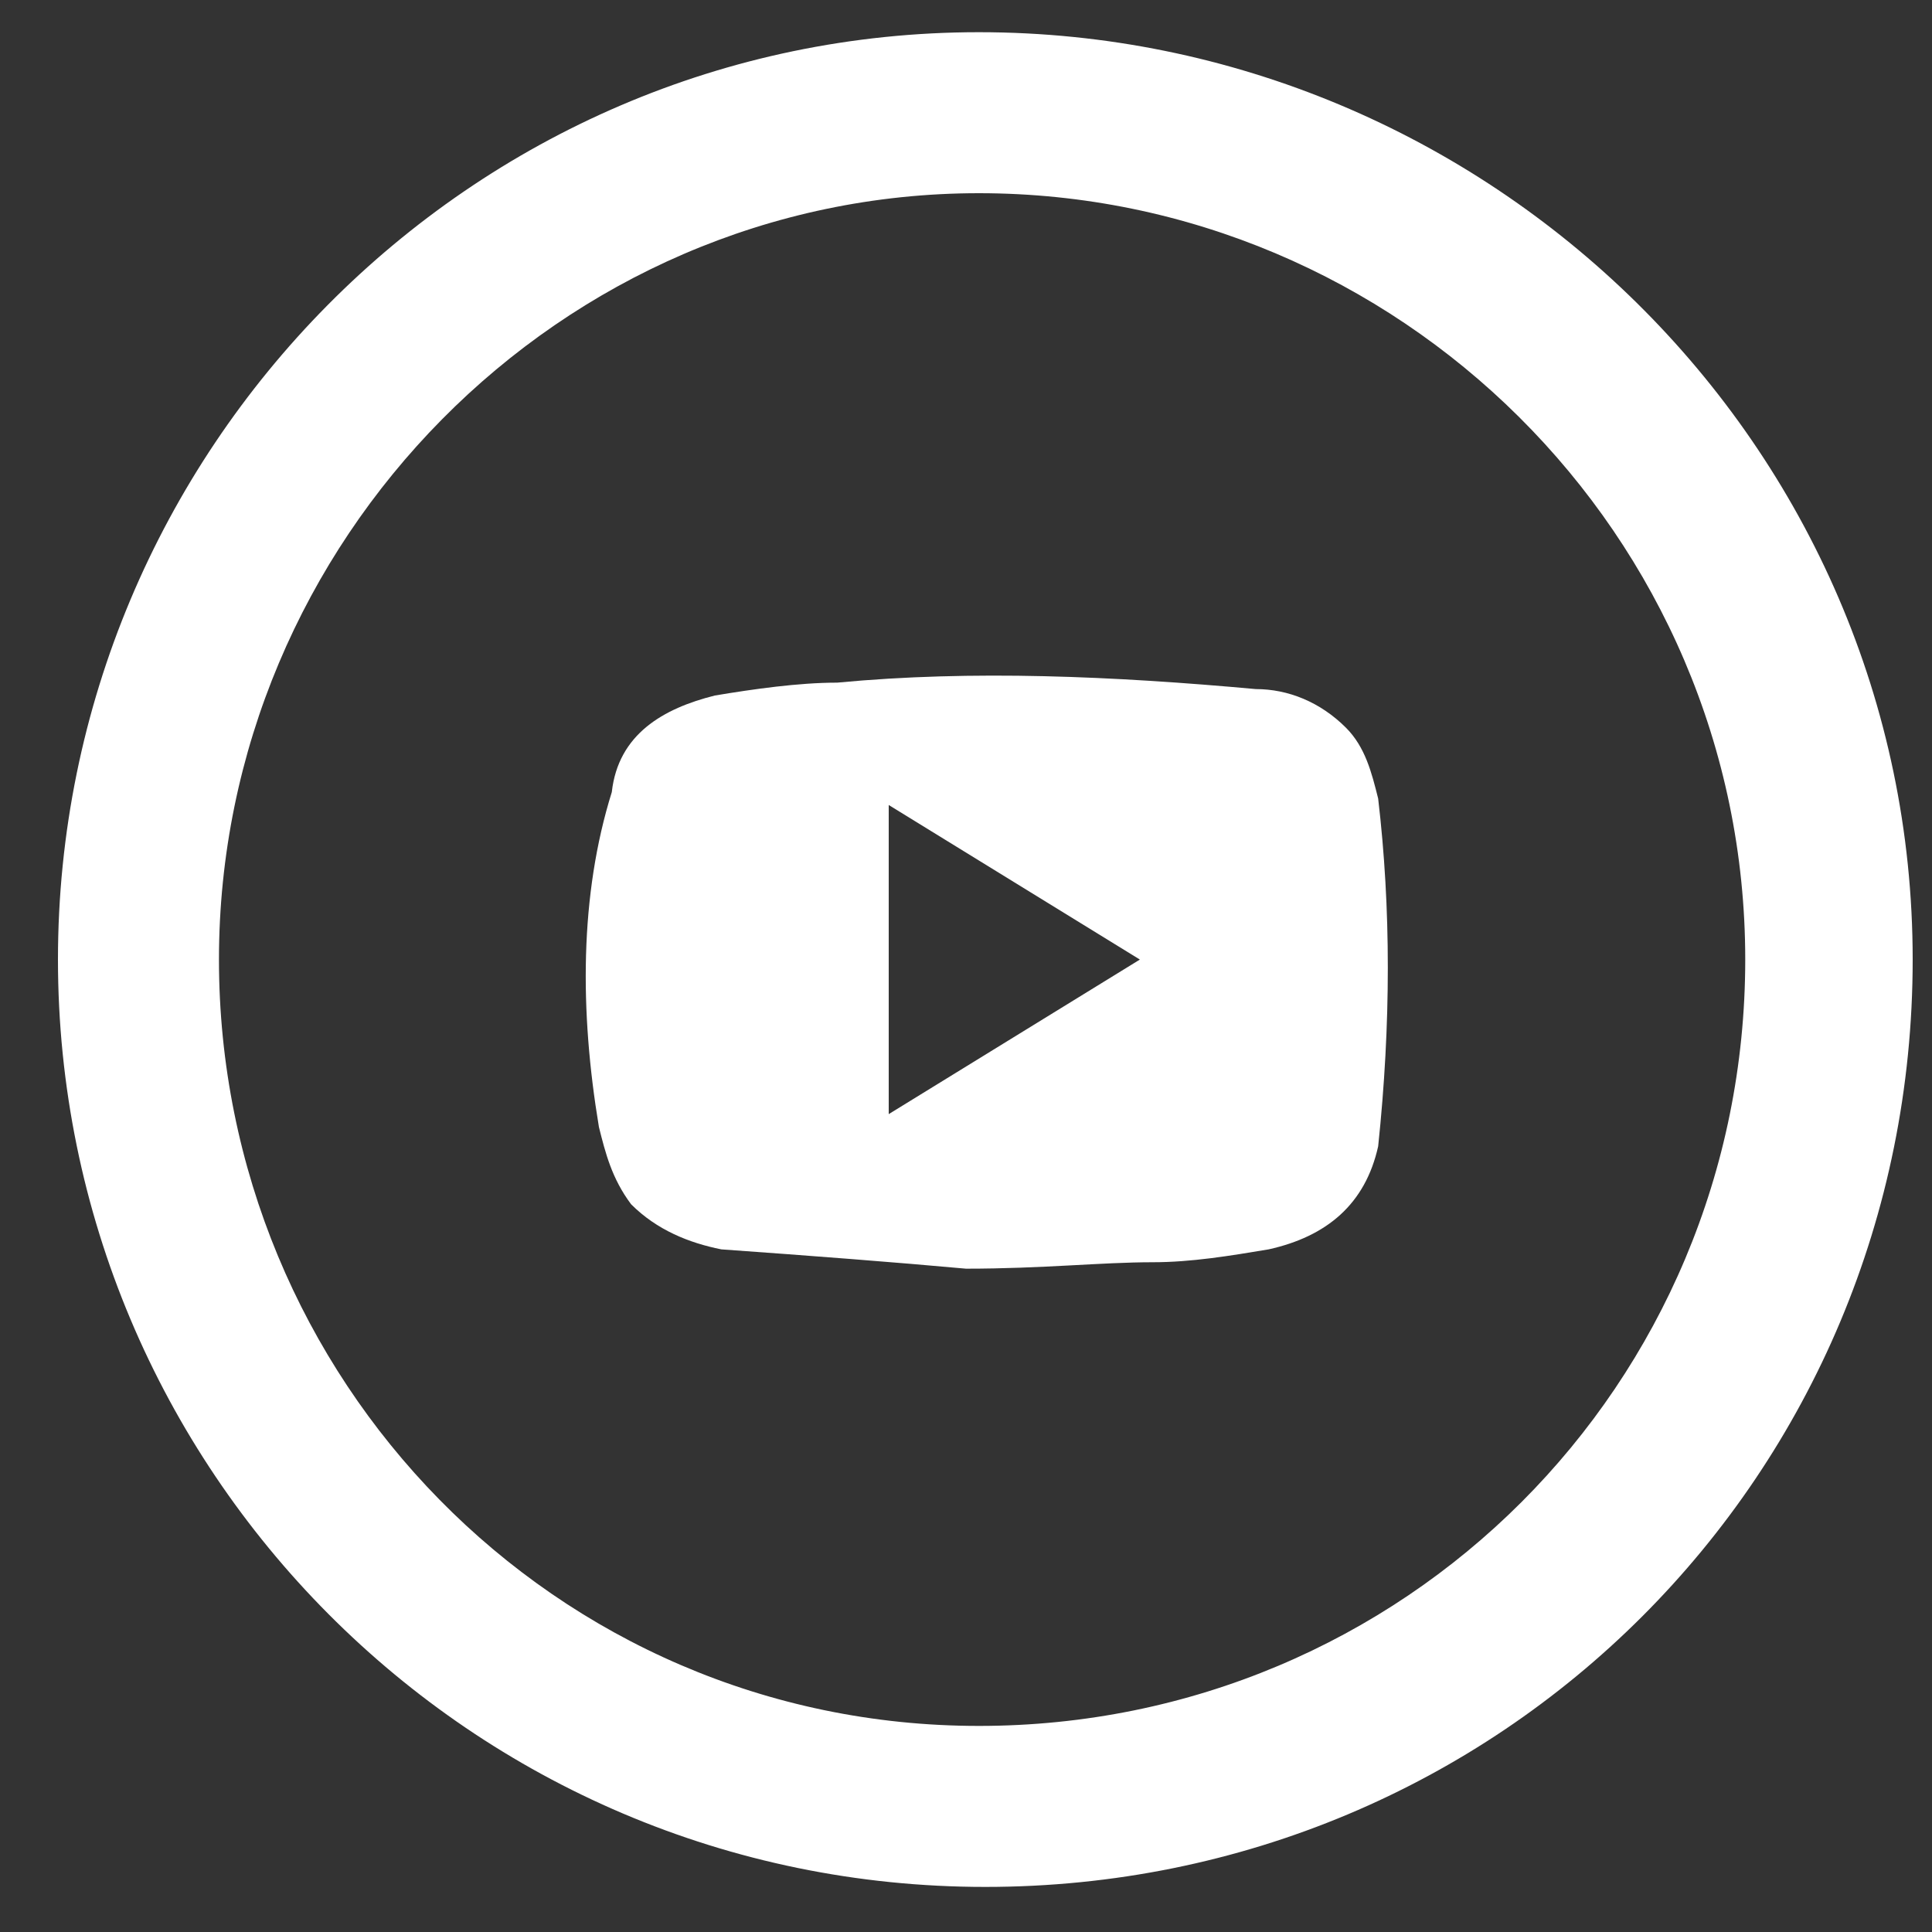
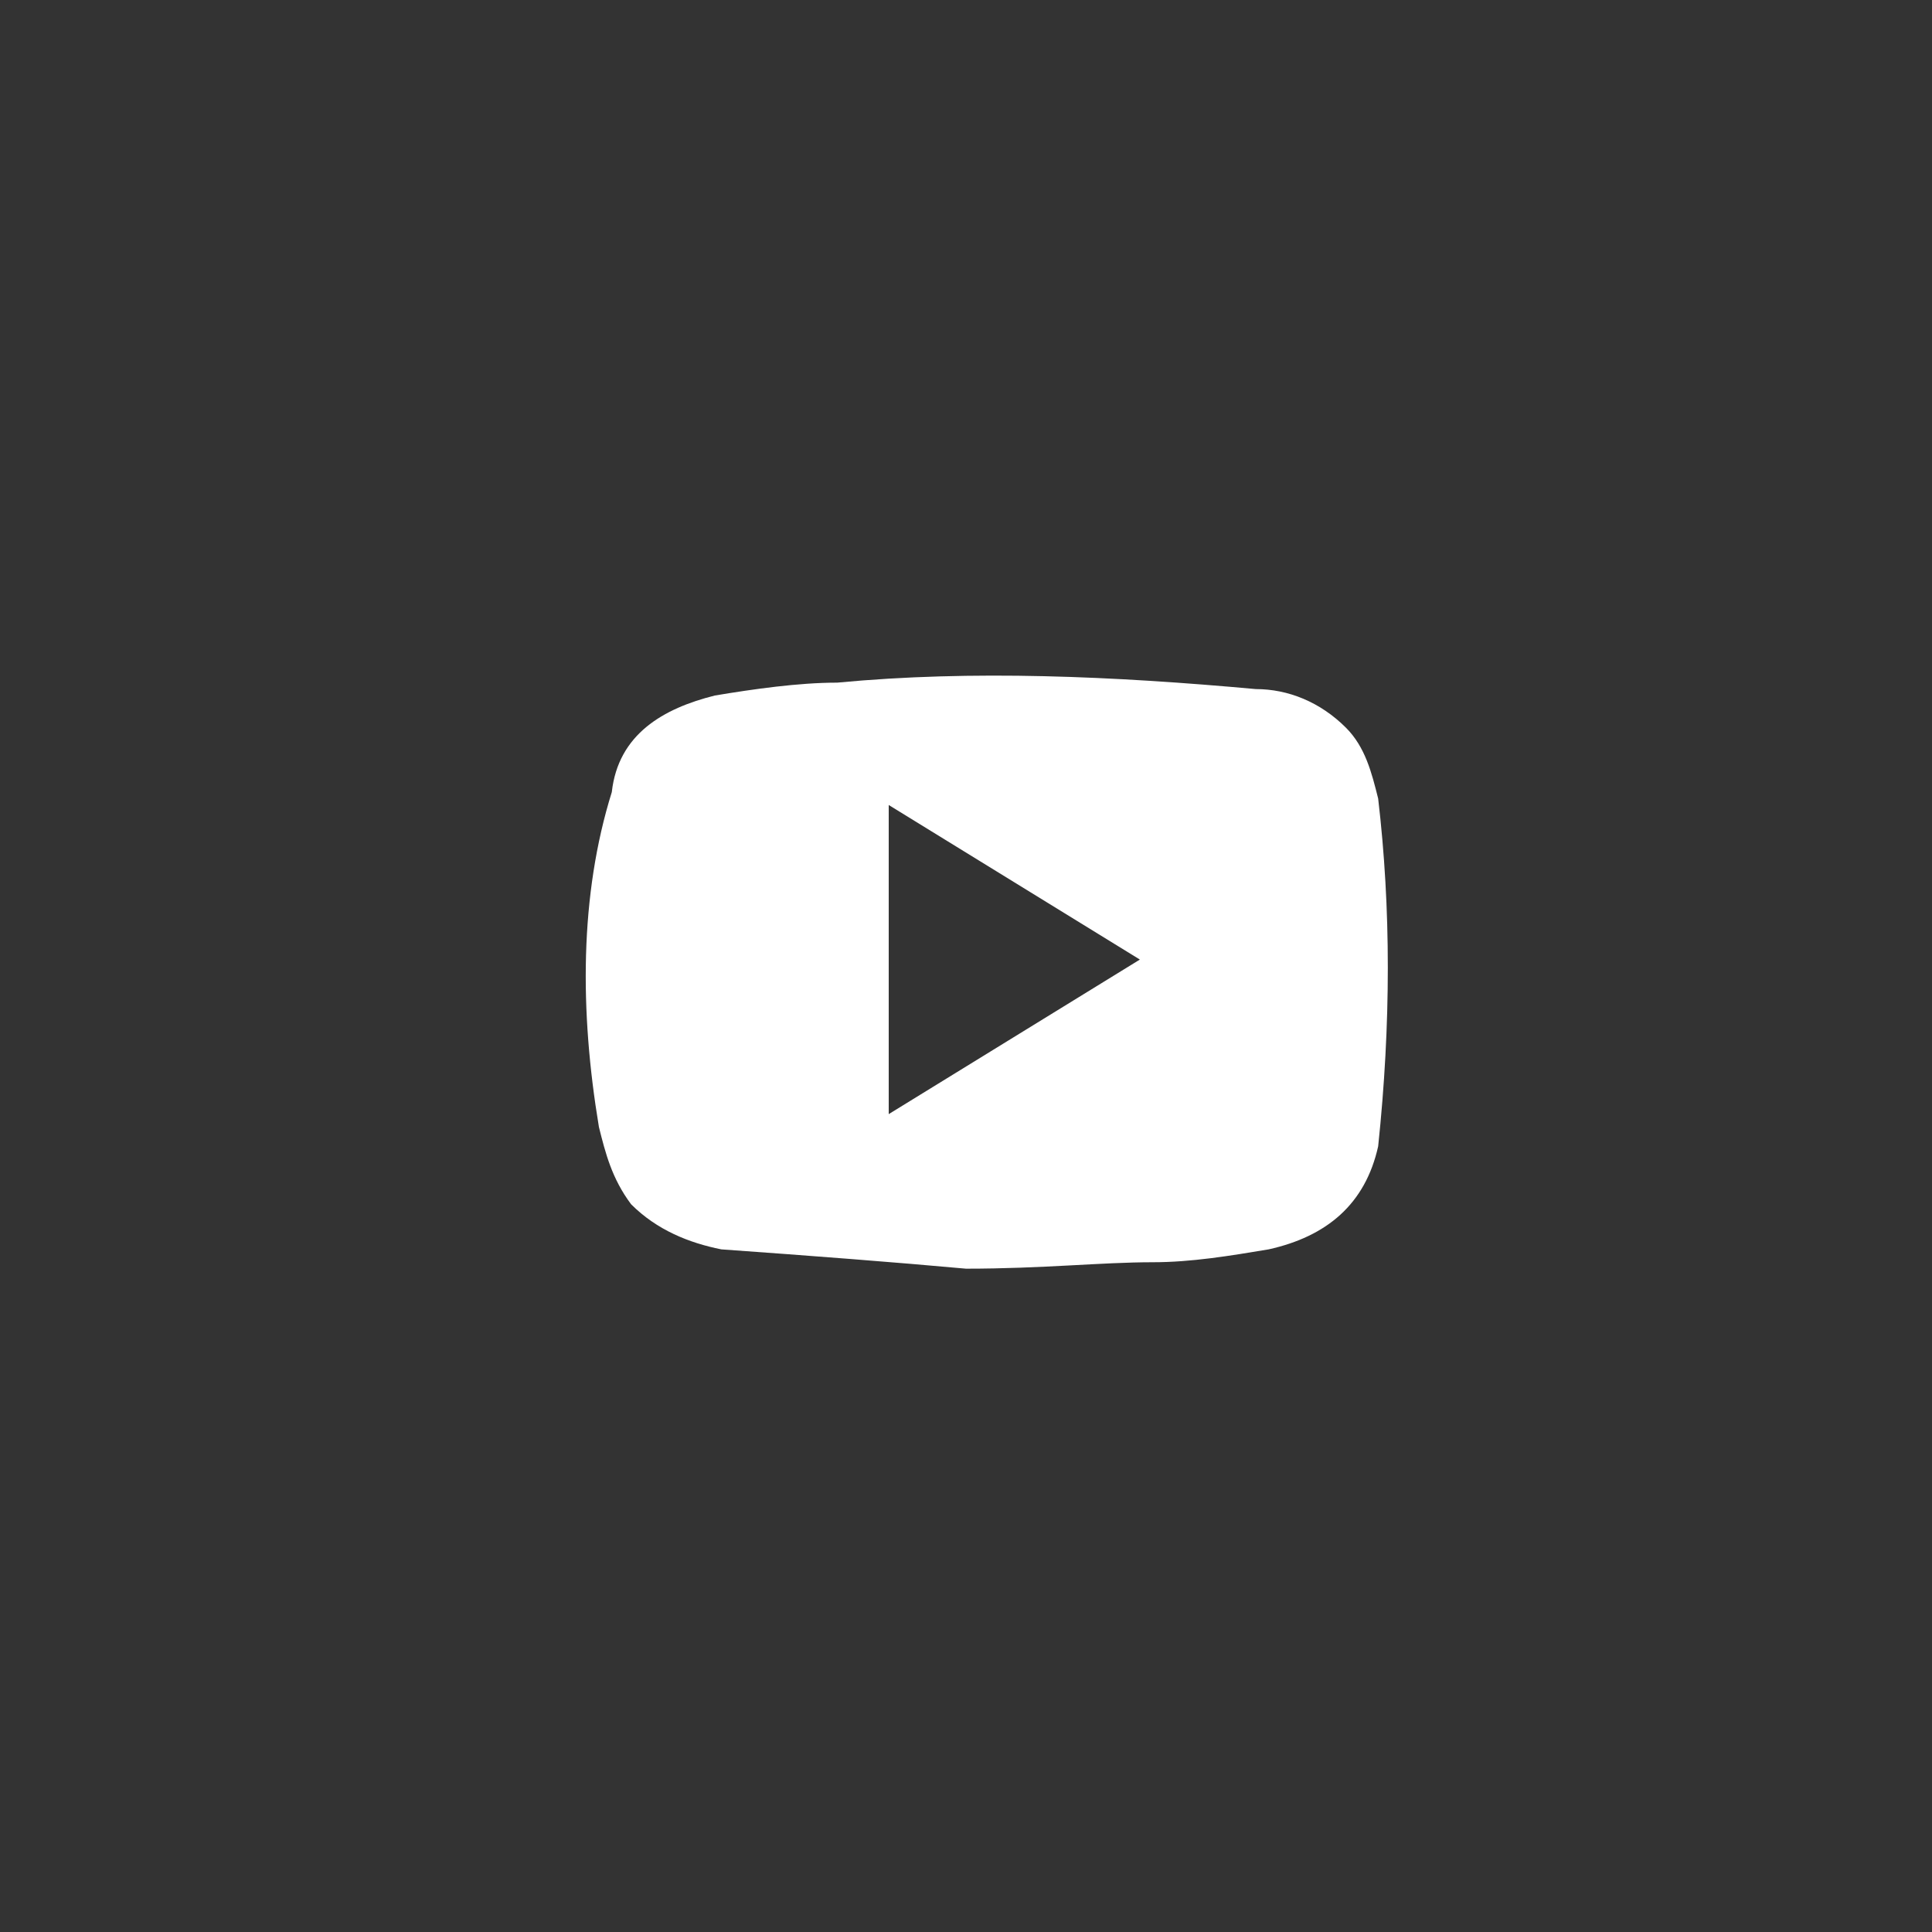
<svg xmlns="http://www.w3.org/2000/svg" xmlns:xlink="http://www.w3.org/1999/xlink" version="1.1" id="Capa_1" x="0px" y="0px" viewBox="0 0 30 30" style="enable-background:new 0 0 30 30;" xml:space="preserve">
  <rect x="0" y="0" width="30" height="30" fill="#333333" stroke="none" />
  <style type="text/css">
	.st0{clip-path:url(#SVGID_00000042709344941663465110000010573437143776599694_);}
	.st1{fill:#FFFFFF;}
</style>
  <g>
    <g>
      <defs>
        <rect id="SVGID_1_" x="0.2" y="0.1" width="29.7" height="29.7" />
      </defs>
      <clipPath id="SVGID_00000178186359931388851990000017571780964669680053_">
        <use xlink:href="#SVGID_1_" style="overflow:visible;" />
      </clipPath>
      <g style="clip-path:url(#SVGID_00000178186359931388851990000017571780964669680053_);">
        <g>
-           <path class="st1" d="M15.2,3c6.5,0,11.9,5.3,11.9,11.9s-5.3,11.9-11.9,11.9S3.4,21.4,3.4,14.9S8.7,3,15.2,3 M15.2,0.5      C7.3,0.5,0.9,7,0.9,14.9s6.4,14.4,14.4,14.4s14.4-6.4,14.4-14.4S23.1,0.5,15.2,0.5L15.2,0.5z" />
-         </g>
+           </g>
        <path class="st1" d="M21.4,12.4c-0.1-0.4-0.2-0.8-0.5-1.1c-0.4-0.4-0.9-0.6-1.4-0.6c-2.2-0.2-4.4-0.3-6.5-0.1     c-0.6,0-1.3,0.1-1.9,0.2c-0.8,0.2-1.5,0.6-1.6,1.5C9,13.9,9,15.7,9.3,17.5c0.1,0.4,0.2,0.8,0.5,1.2c0.4,0.4,0.9,0.6,1.4,0.7     c1.4,0.1,2.7,0.2,3.8,0.3c1.2,0,2.1-0.1,2.9-0.1c0.6,0,1.2-0.1,1.8-0.2c0.9-0.2,1.5-0.7,1.7-1.6C21.6,15.9,21.6,14.1,21.4,12.4z      M13.8,17.3c0-1.6,0-3.2,0-4.8c1.3,0.8,2.6,1.6,3.9,2.4C16.4,15.7,15.1,16.5,13.8,17.3z" />
      </g>
    </g>
  </g>
</svg>